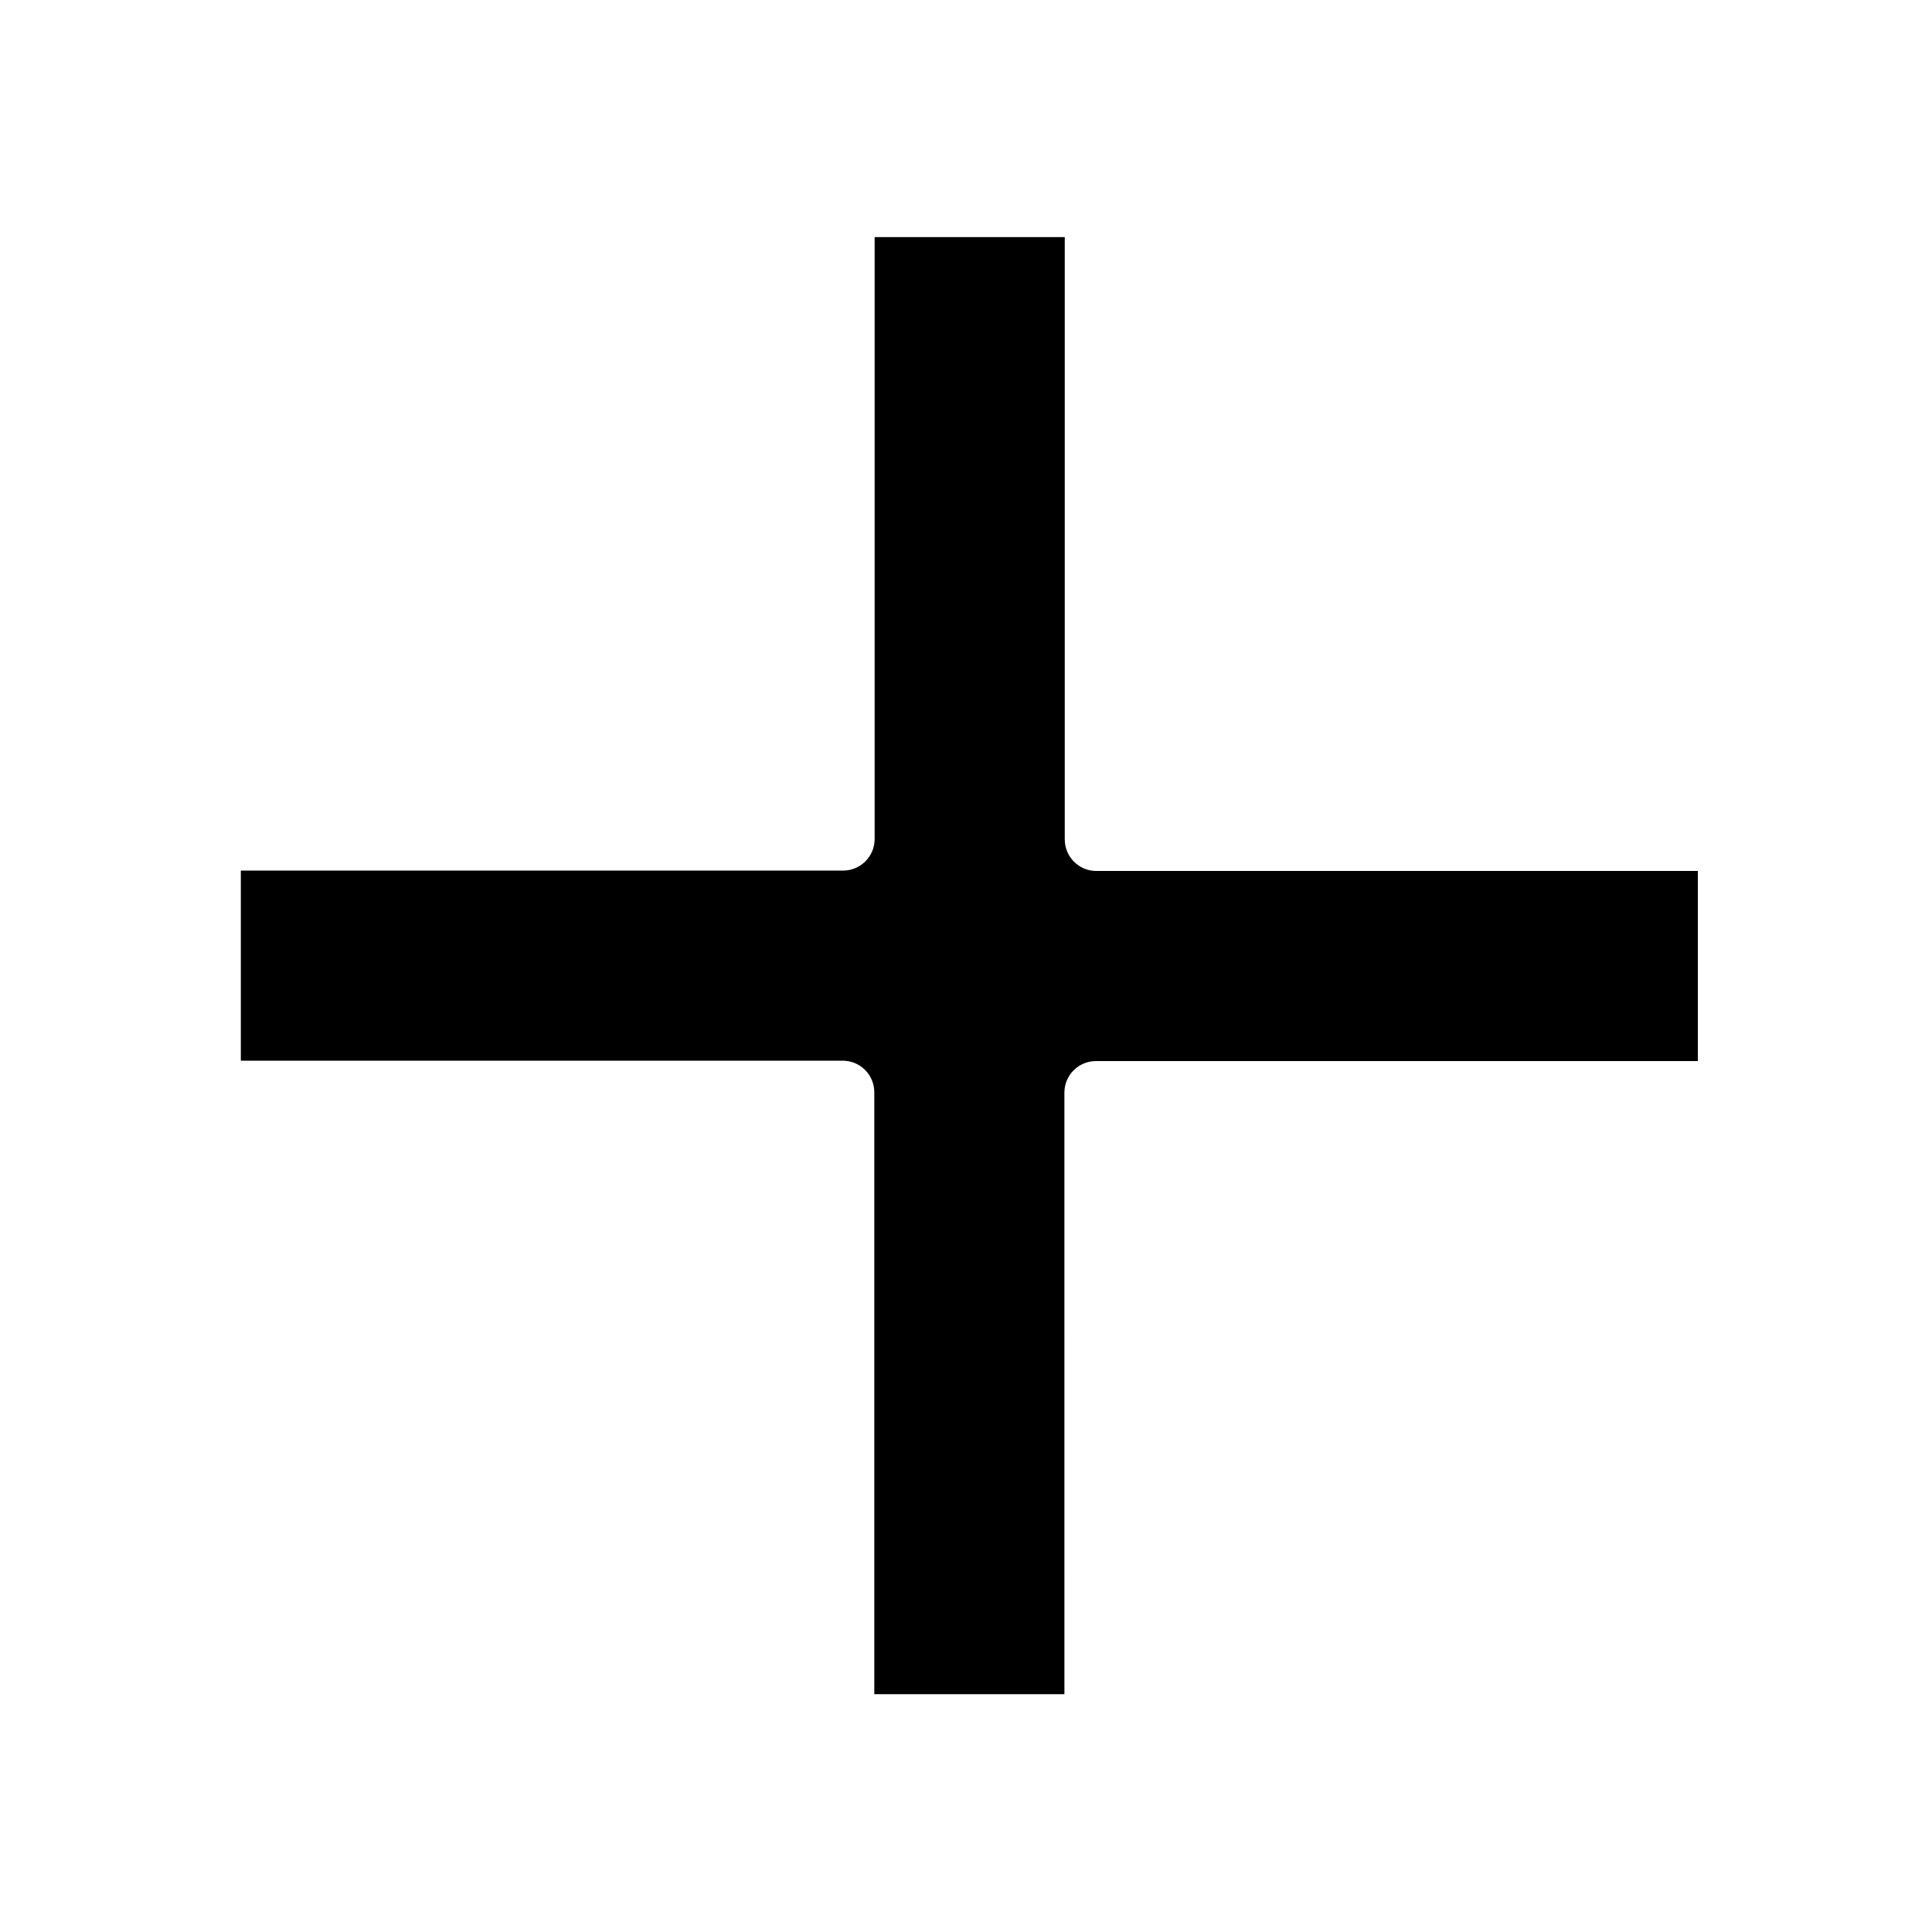
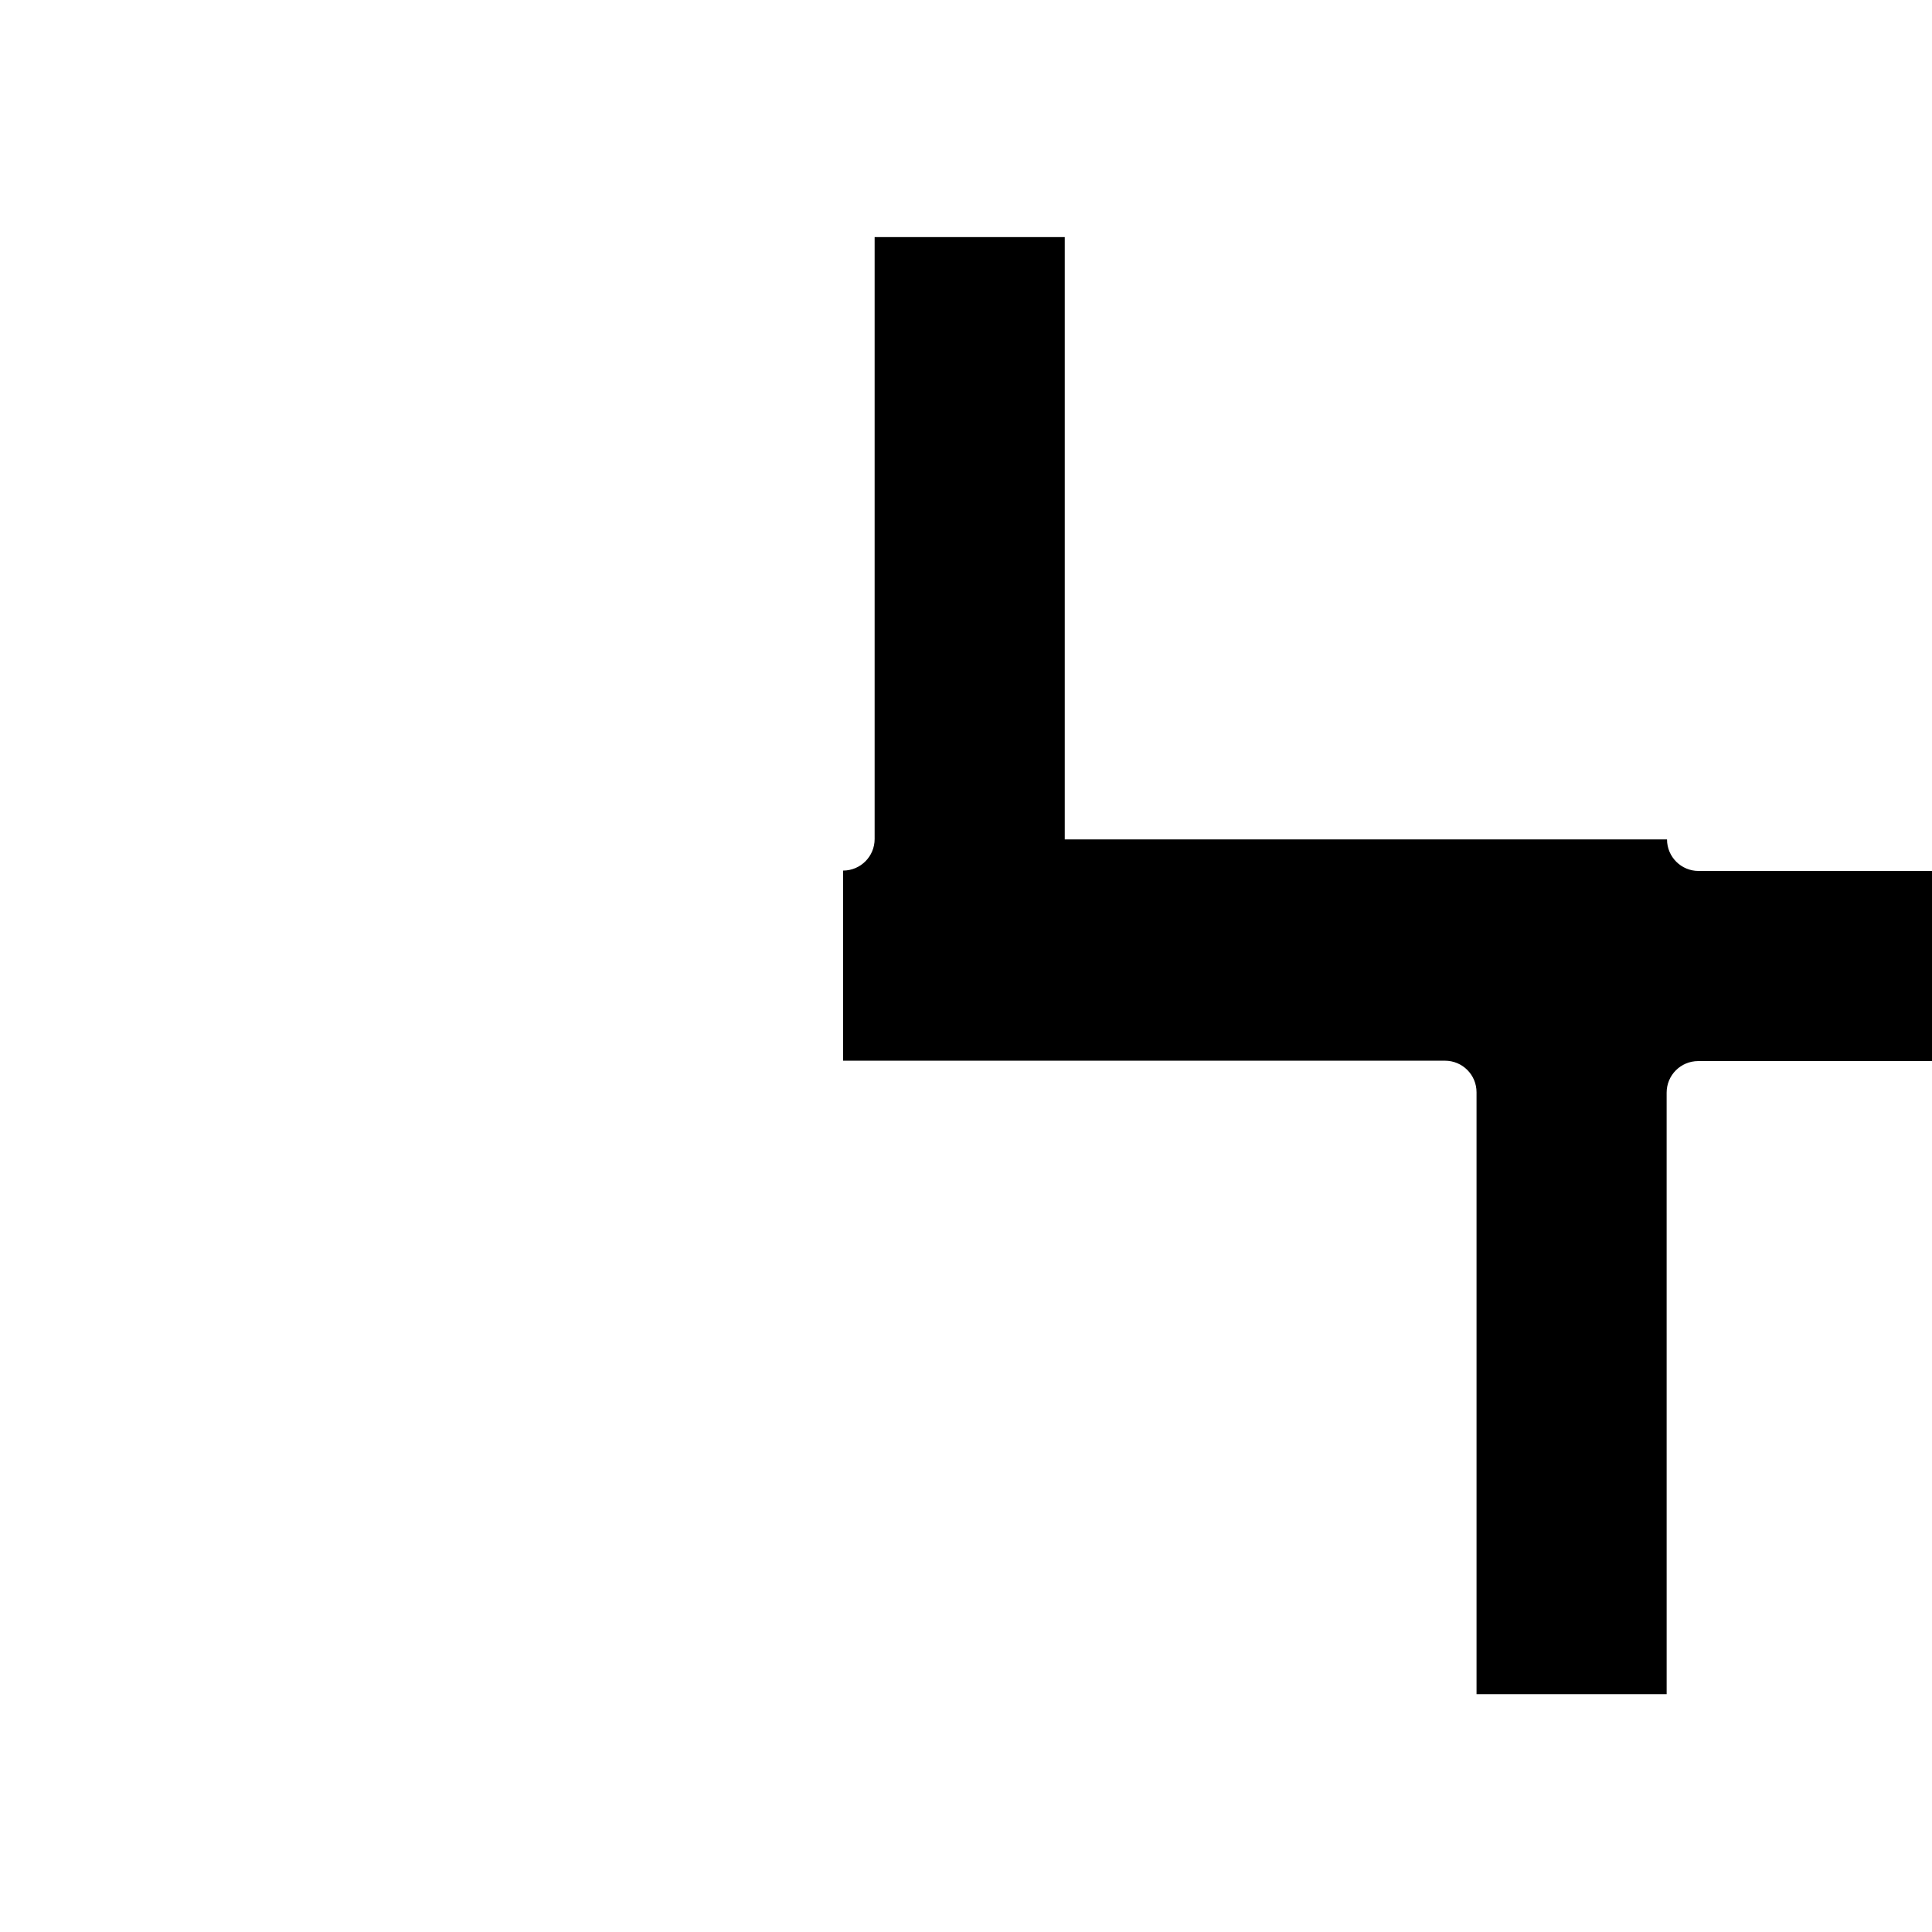
<svg xmlns="http://www.w3.org/2000/svg" fill="#000000" width="800px" height="800px" version="1.1" viewBox="144 144 512 512">
-   <path d="m426.17 366.45v-159.61h-50.383v159.51c0 4.625-3.738 8.363-8.363 8.363h-159.6v50.383h159.51c4.625 0 8.363 3.738 8.363 8.363v159.51h50.383l-0.004-159.41c0-4.625 3.738-8.363 8.363-8.363h159.51v-50.383h-159.41c-4.621 0-8.363-3.738-8.363-8.363z" />
+   <path d="m426.17 366.45v-159.61h-50.383v159.51c0 4.625-3.738 8.363-8.363 8.363v50.383h159.51c4.625 0 8.363 3.738 8.363 8.363v159.51h50.383l-0.004-159.41c0-4.625 3.738-8.363 8.363-8.363h159.51v-50.383h-159.41c-4.621 0-8.363-3.738-8.363-8.363z" />
</svg>